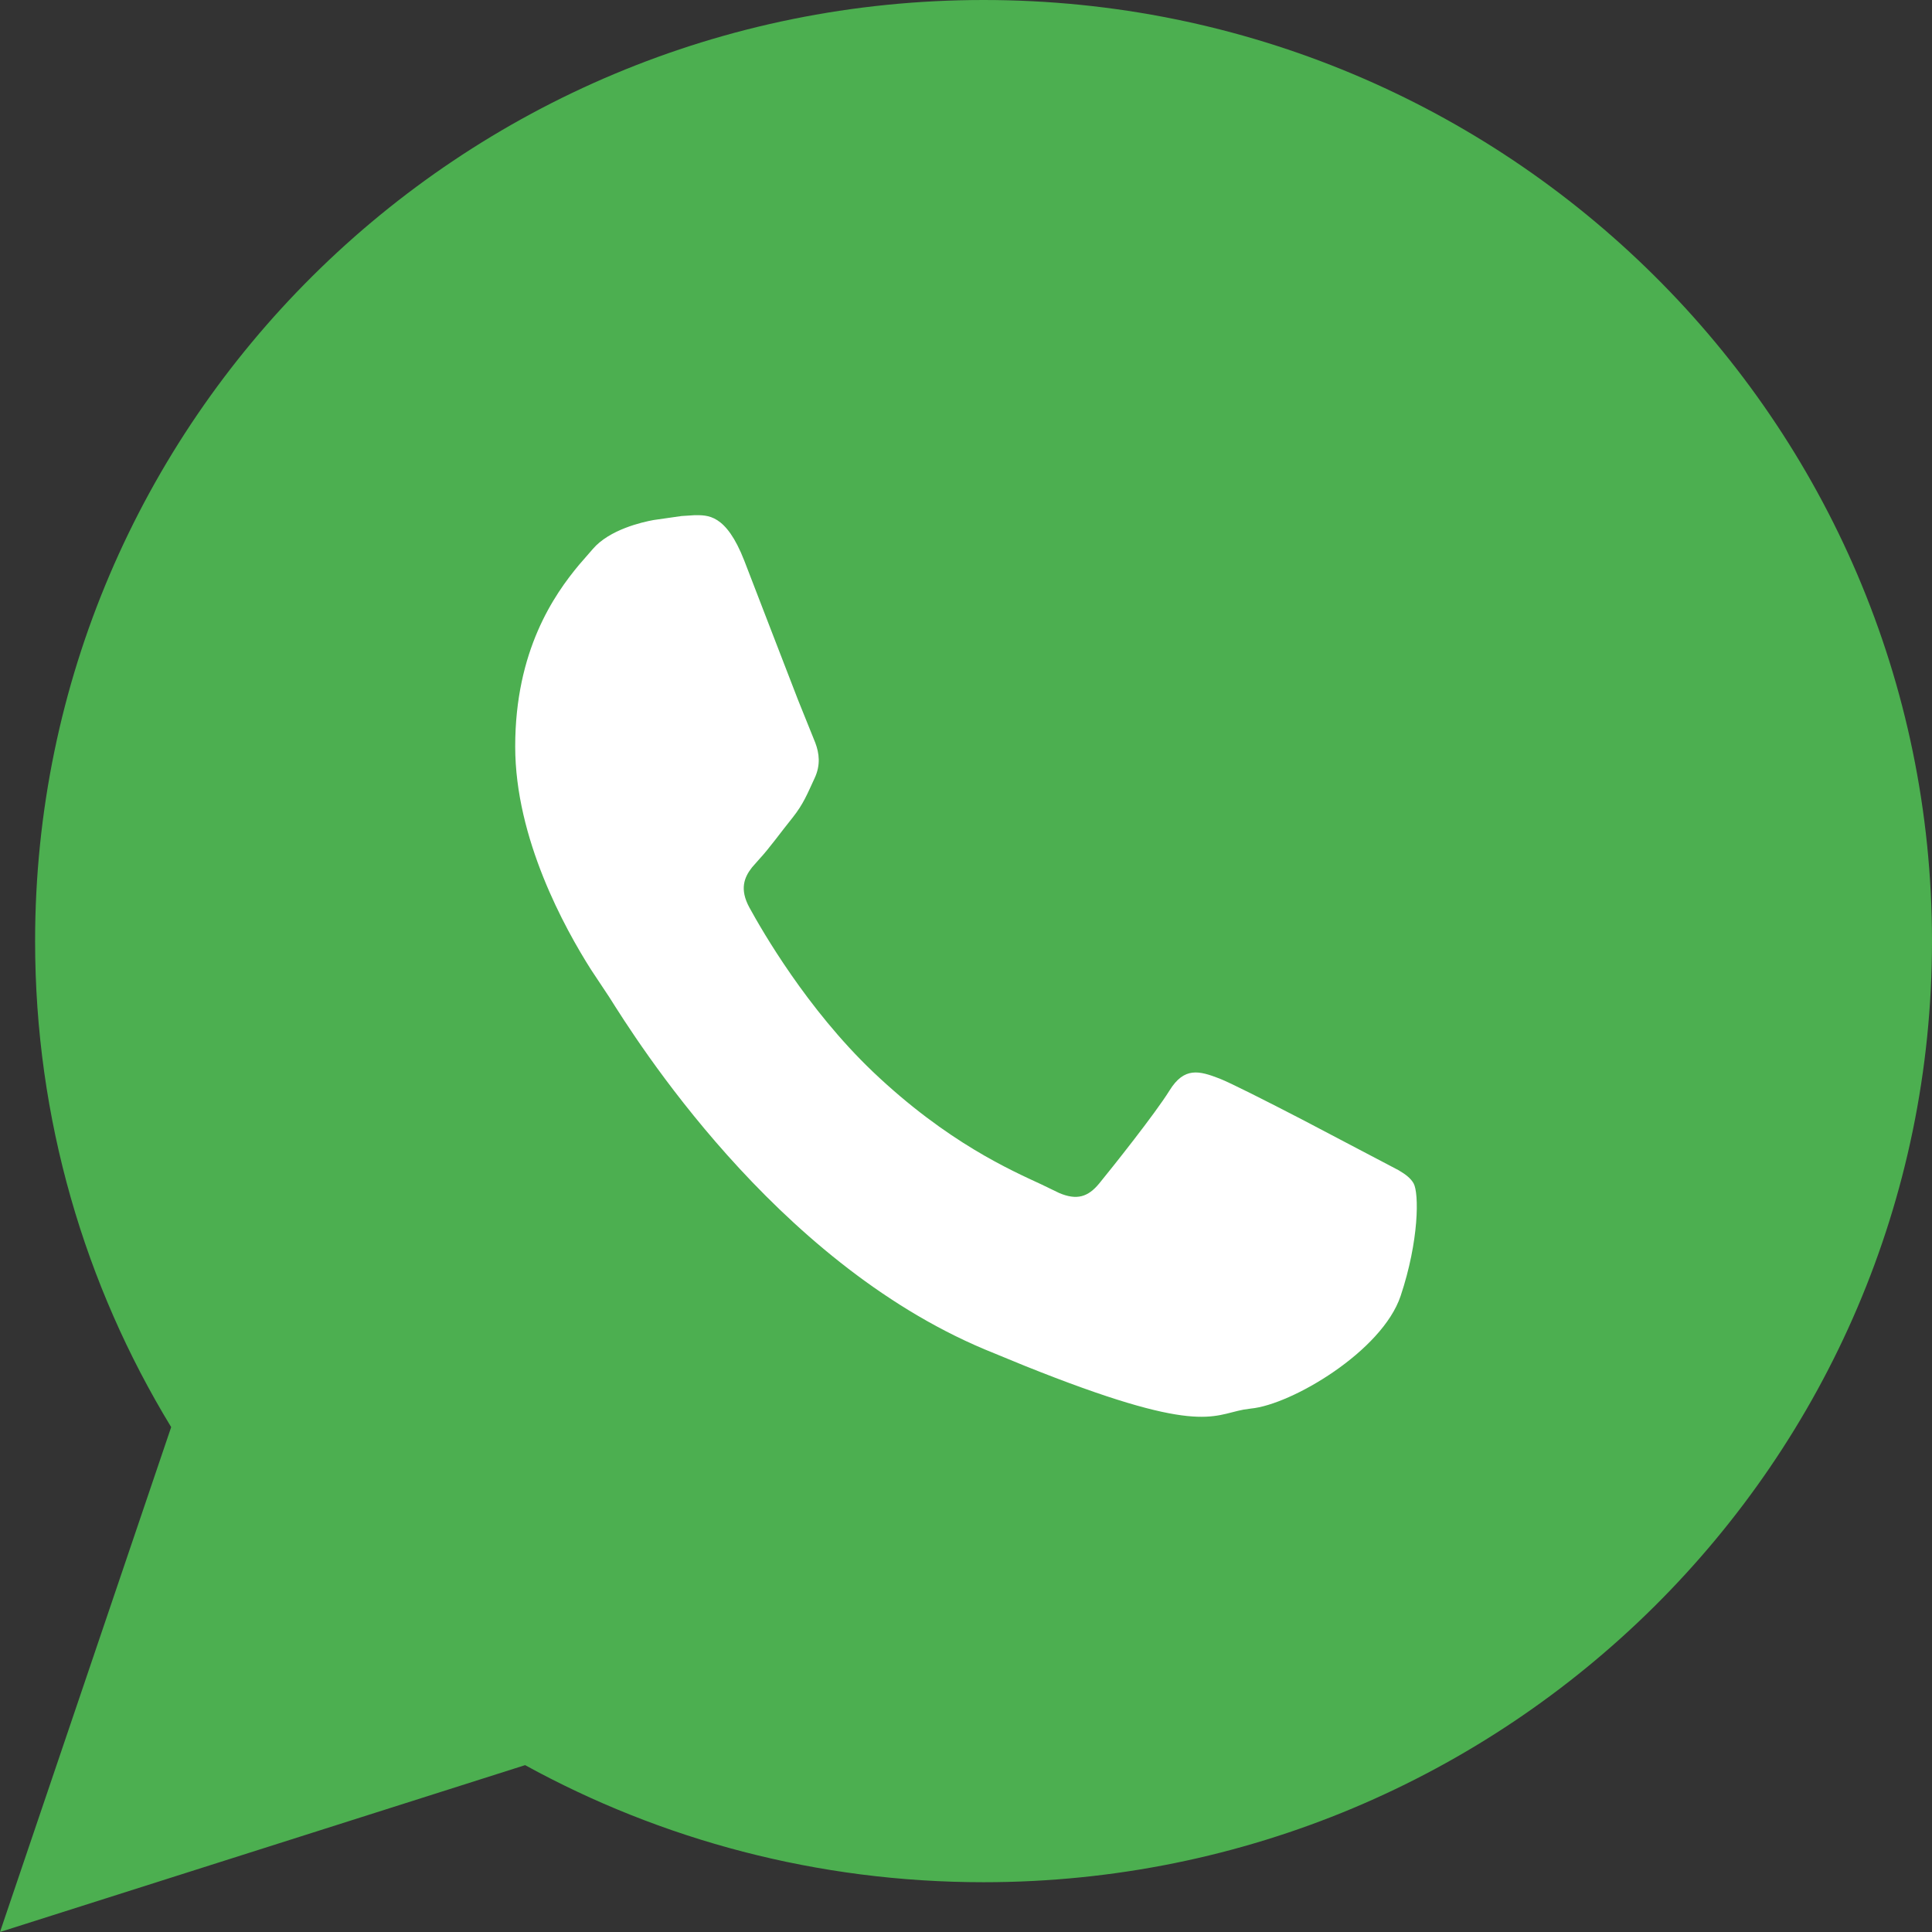
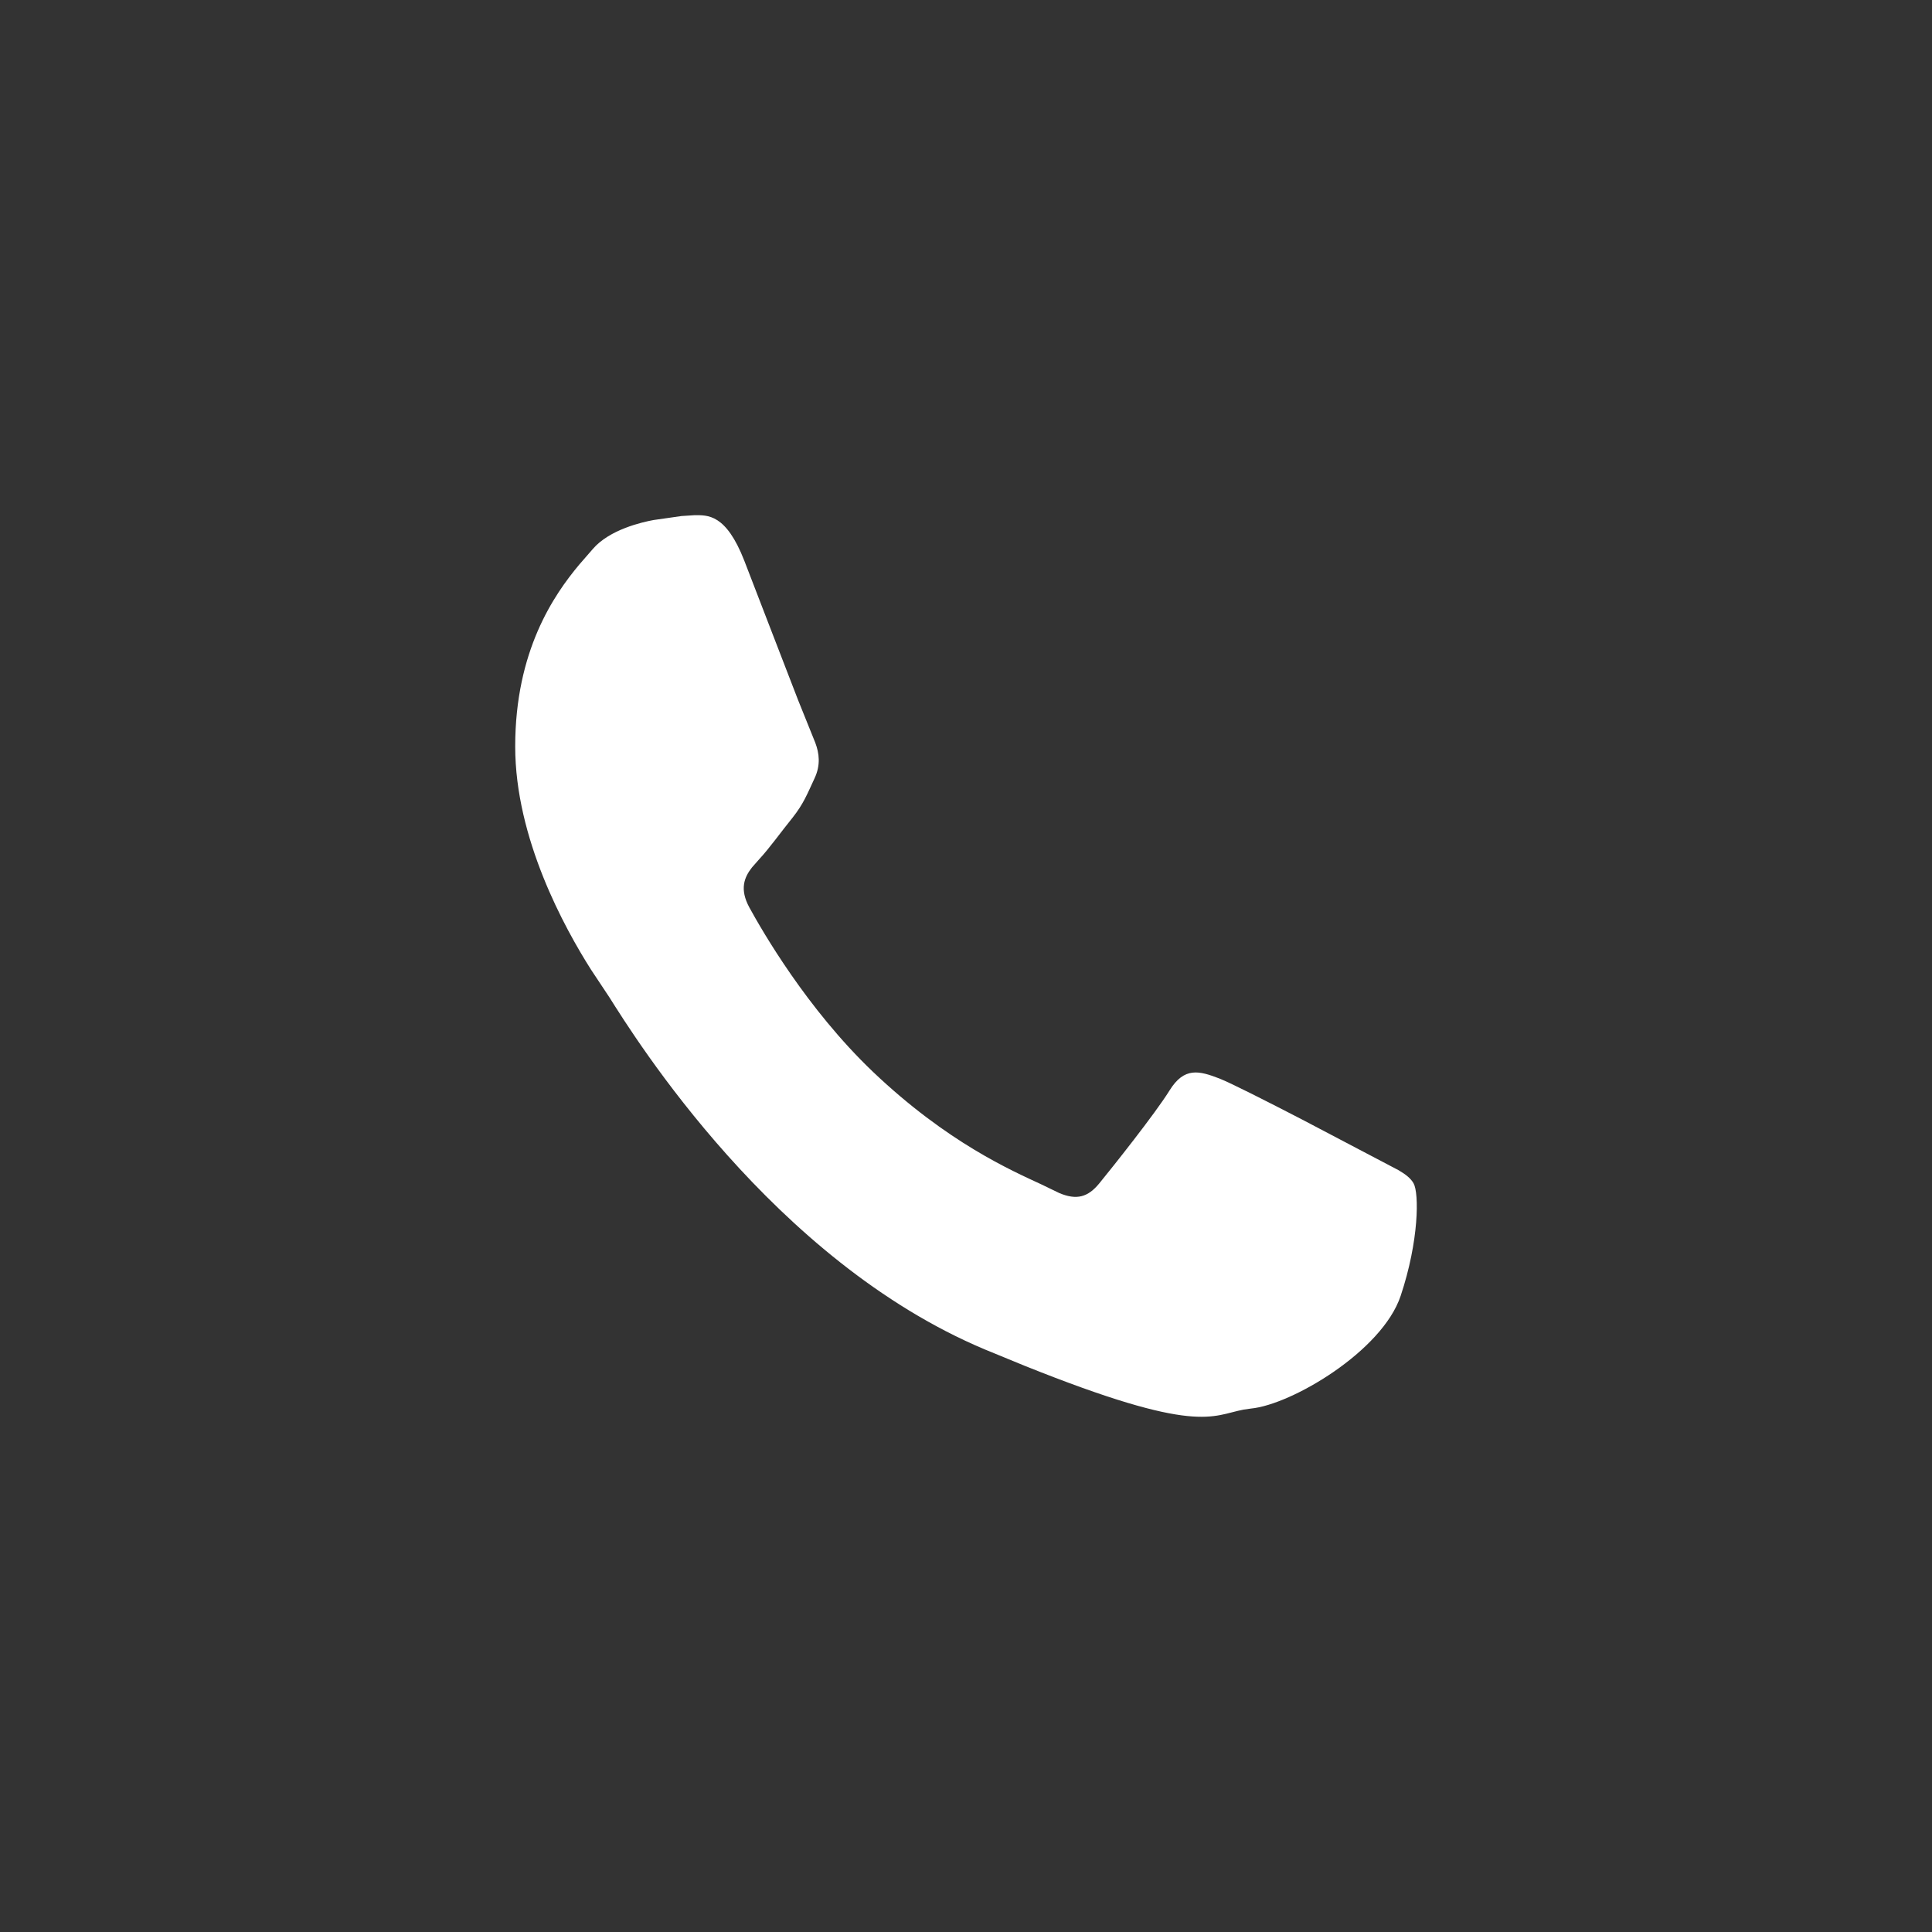
<svg xmlns="http://www.w3.org/2000/svg" width="30px" height="30px" viewBox="0 0 30 30" version="1.1">
  <rect x="0" y="0" width="30" height="30" fill="#333333" stroke="none" />
  <title>B513DB43-EE36-48F6-91DE-72374B77D889</title>
  <g id="Ana-sayfa" stroke="none" stroke-width="1" fill="none" fill-rule="evenodd">
    <g id="Ana-sayfa--1440px-anıyüzük" transform="translate(-800, -6950)">
      <g id="Group-34" transform="translate(800, 6950)">
-         <path d="M15.273,0 C23.407,0 30,6.543 30,14.614 C30,22.684 23.407,29.227 15.273,29.227 C12.69,29.227 10.263,28.567 8.154,27.409 L0,30 L2.658,22.16 C1.317,19.958 0.545,17.375 0.545,14.614 C0.545,6.543 7.139,0 15.273,0 Z" id="Shape" fill="#4CAF50" />
        <path d="M10.783,8 L10.582,8.013 L10.582,8.013 L10.149,8.075 C9.972,8.107 9.463,8.223 9.205,8.525 L8.992,8.77 C8.604,9.235 8,10.103 8,11.592 C8,13.022 8.769,14.413 9.177,15.056 L9.461,15.484 C9.859,16.114 12.006,19.572 15.29,20.953 L15.906,21.206 C18.602,22.288 18.814,21.981 19.312,21.888 L19.424,21.872 C20.054,21.812 21.461,20.983 21.749,20.123 C22.036,19.264 22.036,18.527 21.95,18.375 C21.907,18.298 21.828,18.236 21.717,18.171 L20.219,17.384 C19.676,17.103 19.106,16.814 18.937,16.748 C18.621,16.626 18.389,16.564 18.161,16.932 C17.932,17.3 17.271,18.129 17.07,18.375 C16.894,18.59 16.719,18.64 16.447,18.525 L16.172,18.392 C15.715,18.179 14.714,17.746 13.553,16.641 C12.53,15.664 11.839,14.461 11.637,14.093 C11.481,13.807 11.556,13.623 11.677,13.469 L11.788,13.343 C11.943,13.177 12.132,12.913 12.305,12.699 C12.477,12.483 12.535,12.329 12.649,12.084 C12.745,11.879 12.721,11.696 12.66,11.534 L12.394,10.874 C12.143,10.23 11.755,9.215 11.558,8.708 C11.272,7.973 10.985,8 10.783,8 Z" id="Path" fill="#FFFFFF" />
      </g>
    </g>
  </g>
</svg>